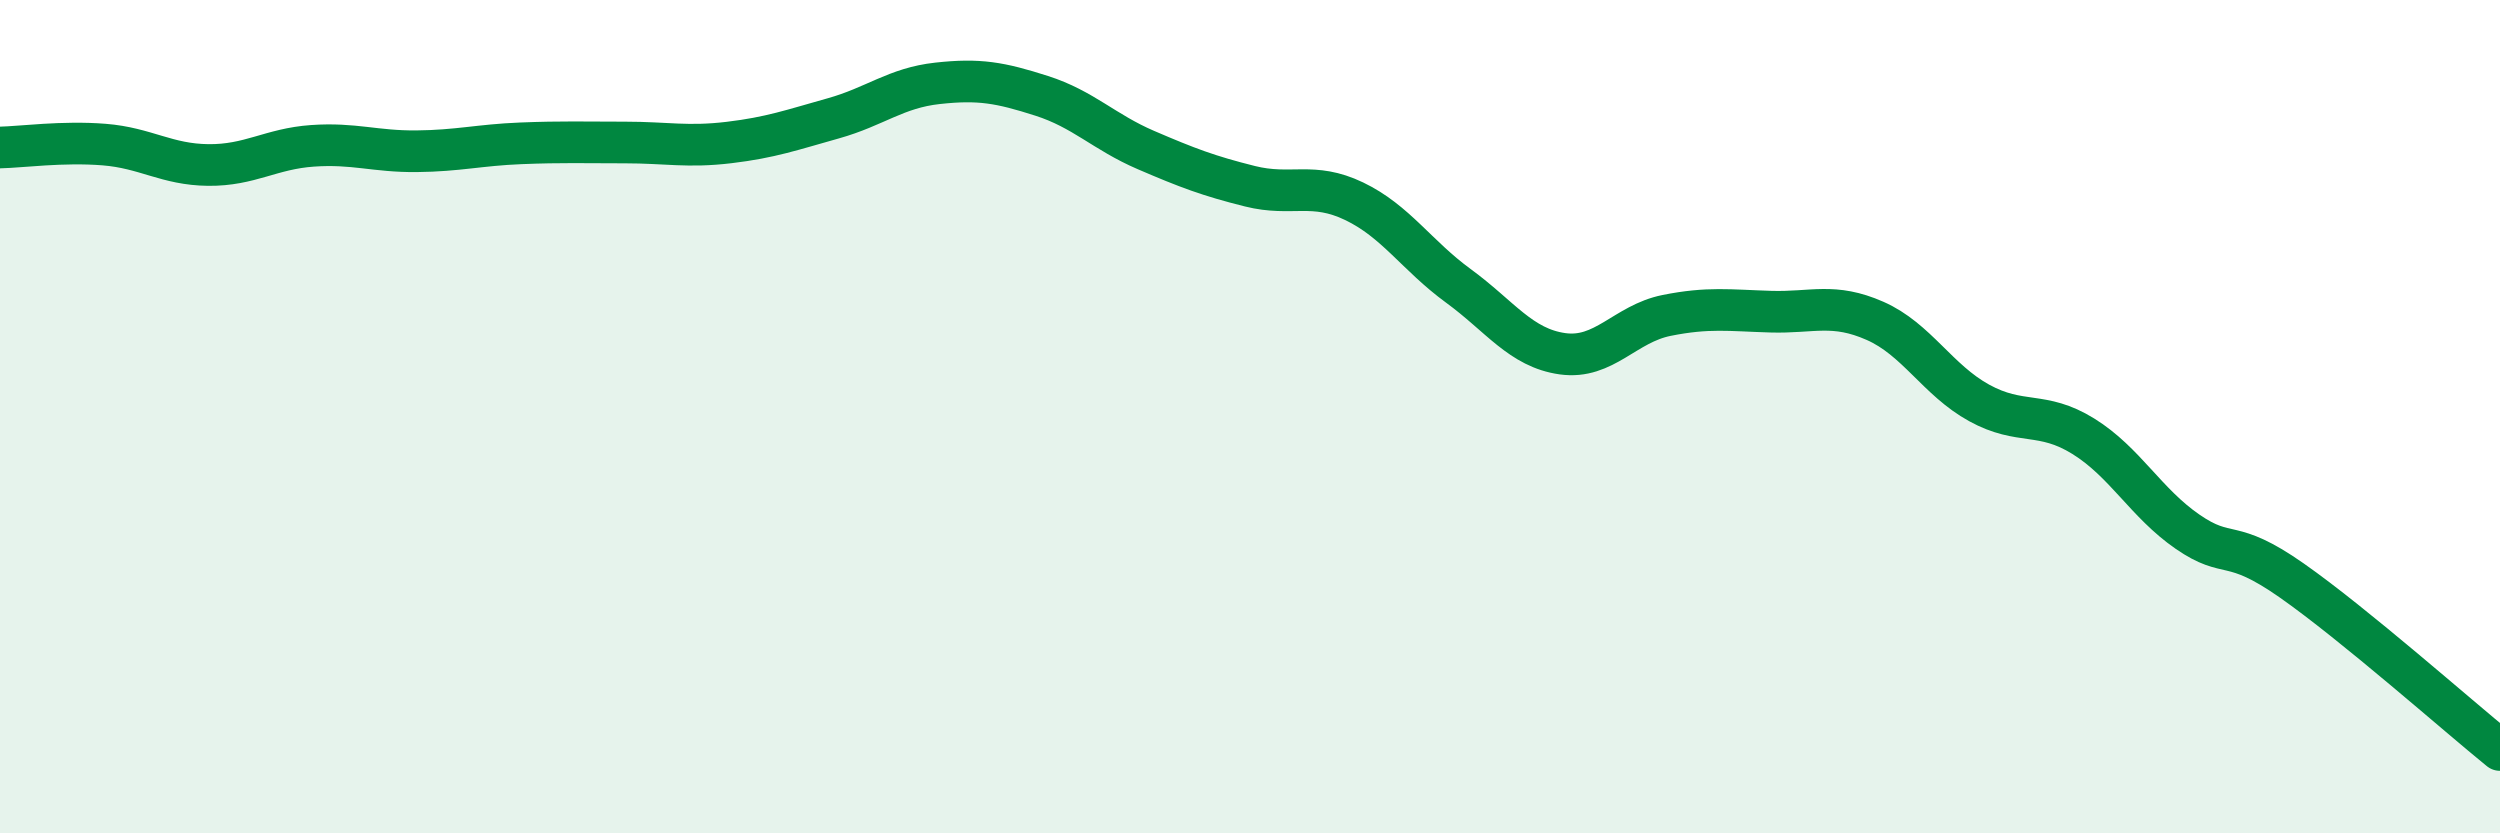
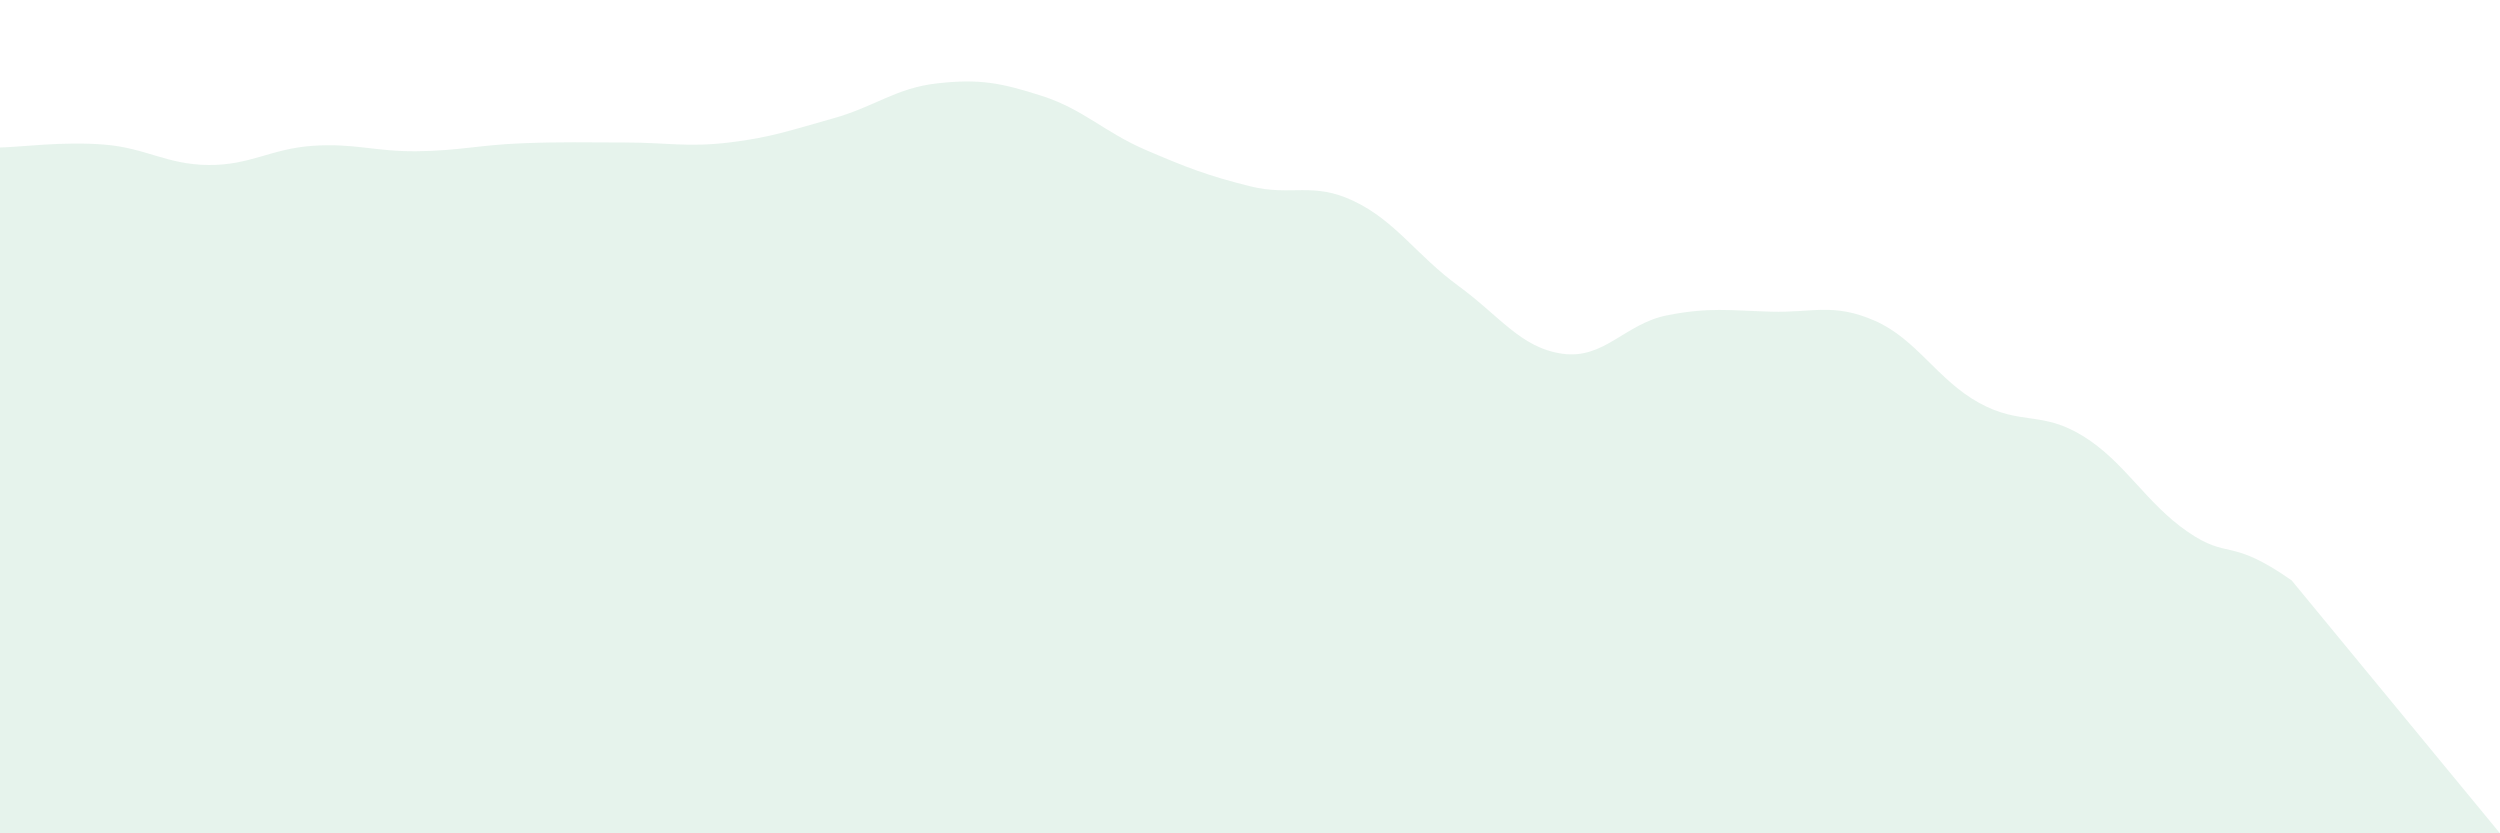
<svg xmlns="http://www.w3.org/2000/svg" width="60" height="20" viewBox="0 0 60 20">
-   <path d="M 0,3.54 C 0.5,3.53 1.5,3.39 2.5,3.47 C 3.5,3.55 4,3.95 5,3.96 C 6,3.97 6.5,3.57 7.5,3.5 C 8.5,3.43 9,3.64 10,3.63 C 11,3.62 11.5,3.48 12.5,3.44 C 13.5,3.4 14,3.42 15,3.42 C 16,3.42 16.5,3.54 17.5,3.42 C 18.5,3.3 19,3.12 20,2.84 C 21,2.56 21.5,2.11 22.5,2 C 23.5,1.89 24,1.98 25,2.3 C 26,2.62 26.5,3.17 27.5,3.6 C 28.5,4.03 29,4.22 30,4.47 C 31,4.72 31.5,4.35 32.5,4.83 C 33.5,5.31 34,6.13 35,6.86 C 36,7.59 36.5,8.35 37.5,8.49 C 38.5,8.63 39,7.77 40,7.57 C 41,7.37 41.5,7.45 42.5,7.48 C 43.5,7.51 44,7.26 45,7.7 C 46,8.14 46.5,9.12 47.5,9.67 C 48.5,10.22 49,9.85 50,10.47 C 51,11.09 51.5,12.07 52.5,12.76 C 53.5,13.45 53.5,12.88 55,13.93 C 56.5,14.98 59,17.19 60,18L60 20L0 20Z" fill="#008740" opacity="0.1" stroke-linecap="round" stroke-linejoin="round" />
-   <path d="M 0,3.54 C 0.5,3.53 1.5,3.39 2.5,3.47 C 3.5,3.55 4,3.95 5,3.96 C 6,3.97 6.5,3.57 7.5,3.5 C 8.5,3.43 9,3.64 10,3.63 C 11,3.62 11.5,3.48 12.5,3.44 C 13.5,3.4 14,3.42 15,3.42 C 16,3.42 16.5,3.54 17.5,3.42 C 18.5,3.3 19,3.12 20,2.84 C 21,2.56 21.5,2.11 22.5,2 C 23.5,1.89 24,1.98 25,2.3 C 26,2.62 26.5,3.17 27.5,3.6 C 28.5,4.03 29,4.22 30,4.47 C 31,4.72 31.5,4.35 32.5,4.83 C 33.5,5.31 34,6.13 35,6.86 C 36,7.59 36.5,8.35 37.5,8.49 C 38.5,8.63 39,7.77 40,7.57 C 41,7.37 41.5,7.45 42.5,7.48 C 43.5,7.51 44,7.26 45,7.7 C 46,8.14 46.5,9.12 47.5,9.67 C 48.5,10.22 49,9.85 50,10.47 C 51,11.09 51.5,12.07 52.5,12.76 C 53.5,13.45 53.5,12.88 55,13.93 C 56.5,14.98 59,17.19 60,18" stroke="#008740" stroke-width="1" fill="none" stroke-linecap="round" stroke-linejoin="round" />
+   <path d="M 0,3.54 C 0.5,3.53 1.5,3.39 2.5,3.47 C 3.5,3.55 4,3.95 5,3.96 C 6,3.97 6.5,3.57 7.5,3.5 C 8.5,3.43 9,3.64 10,3.63 C 11,3.62 11.5,3.48 12.5,3.44 C 13.5,3.4 14,3.42 15,3.42 C 16,3.42 16.5,3.54 17.5,3.42 C 18.5,3.3 19,3.12 20,2.84 C 21,2.56 21.5,2.11 22.5,2 C 23.5,1.89 24,1.98 25,2.3 C 26,2.62 26.5,3.17 27.5,3.6 C 28.5,4.03 29,4.22 30,4.47 C 31,4.72 31.5,4.35 32.5,4.83 C 33.5,5.31 34,6.13 35,6.86 C 36,7.59 36.5,8.35 37.5,8.49 C 38.5,8.63 39,7.77 40,7.57 C 41,7.37 41.5,7.45 42.5,7.48 C 43.5,7.51 44,7.26 45,7.7 C 46,8.14 46.5,9.12 47.5,9.67 C 48.5,10.22 49,9.85 50,10.47 C 51,11.09 51.5,12.07 52.5,12.76 C 53.5,13.45 53.5,12.88 55,13.93 L60 20L0 20Z" fill="#008740" opacity="0.1" stroke-linecap="round" stroke-linejoin="round" />
</svg>